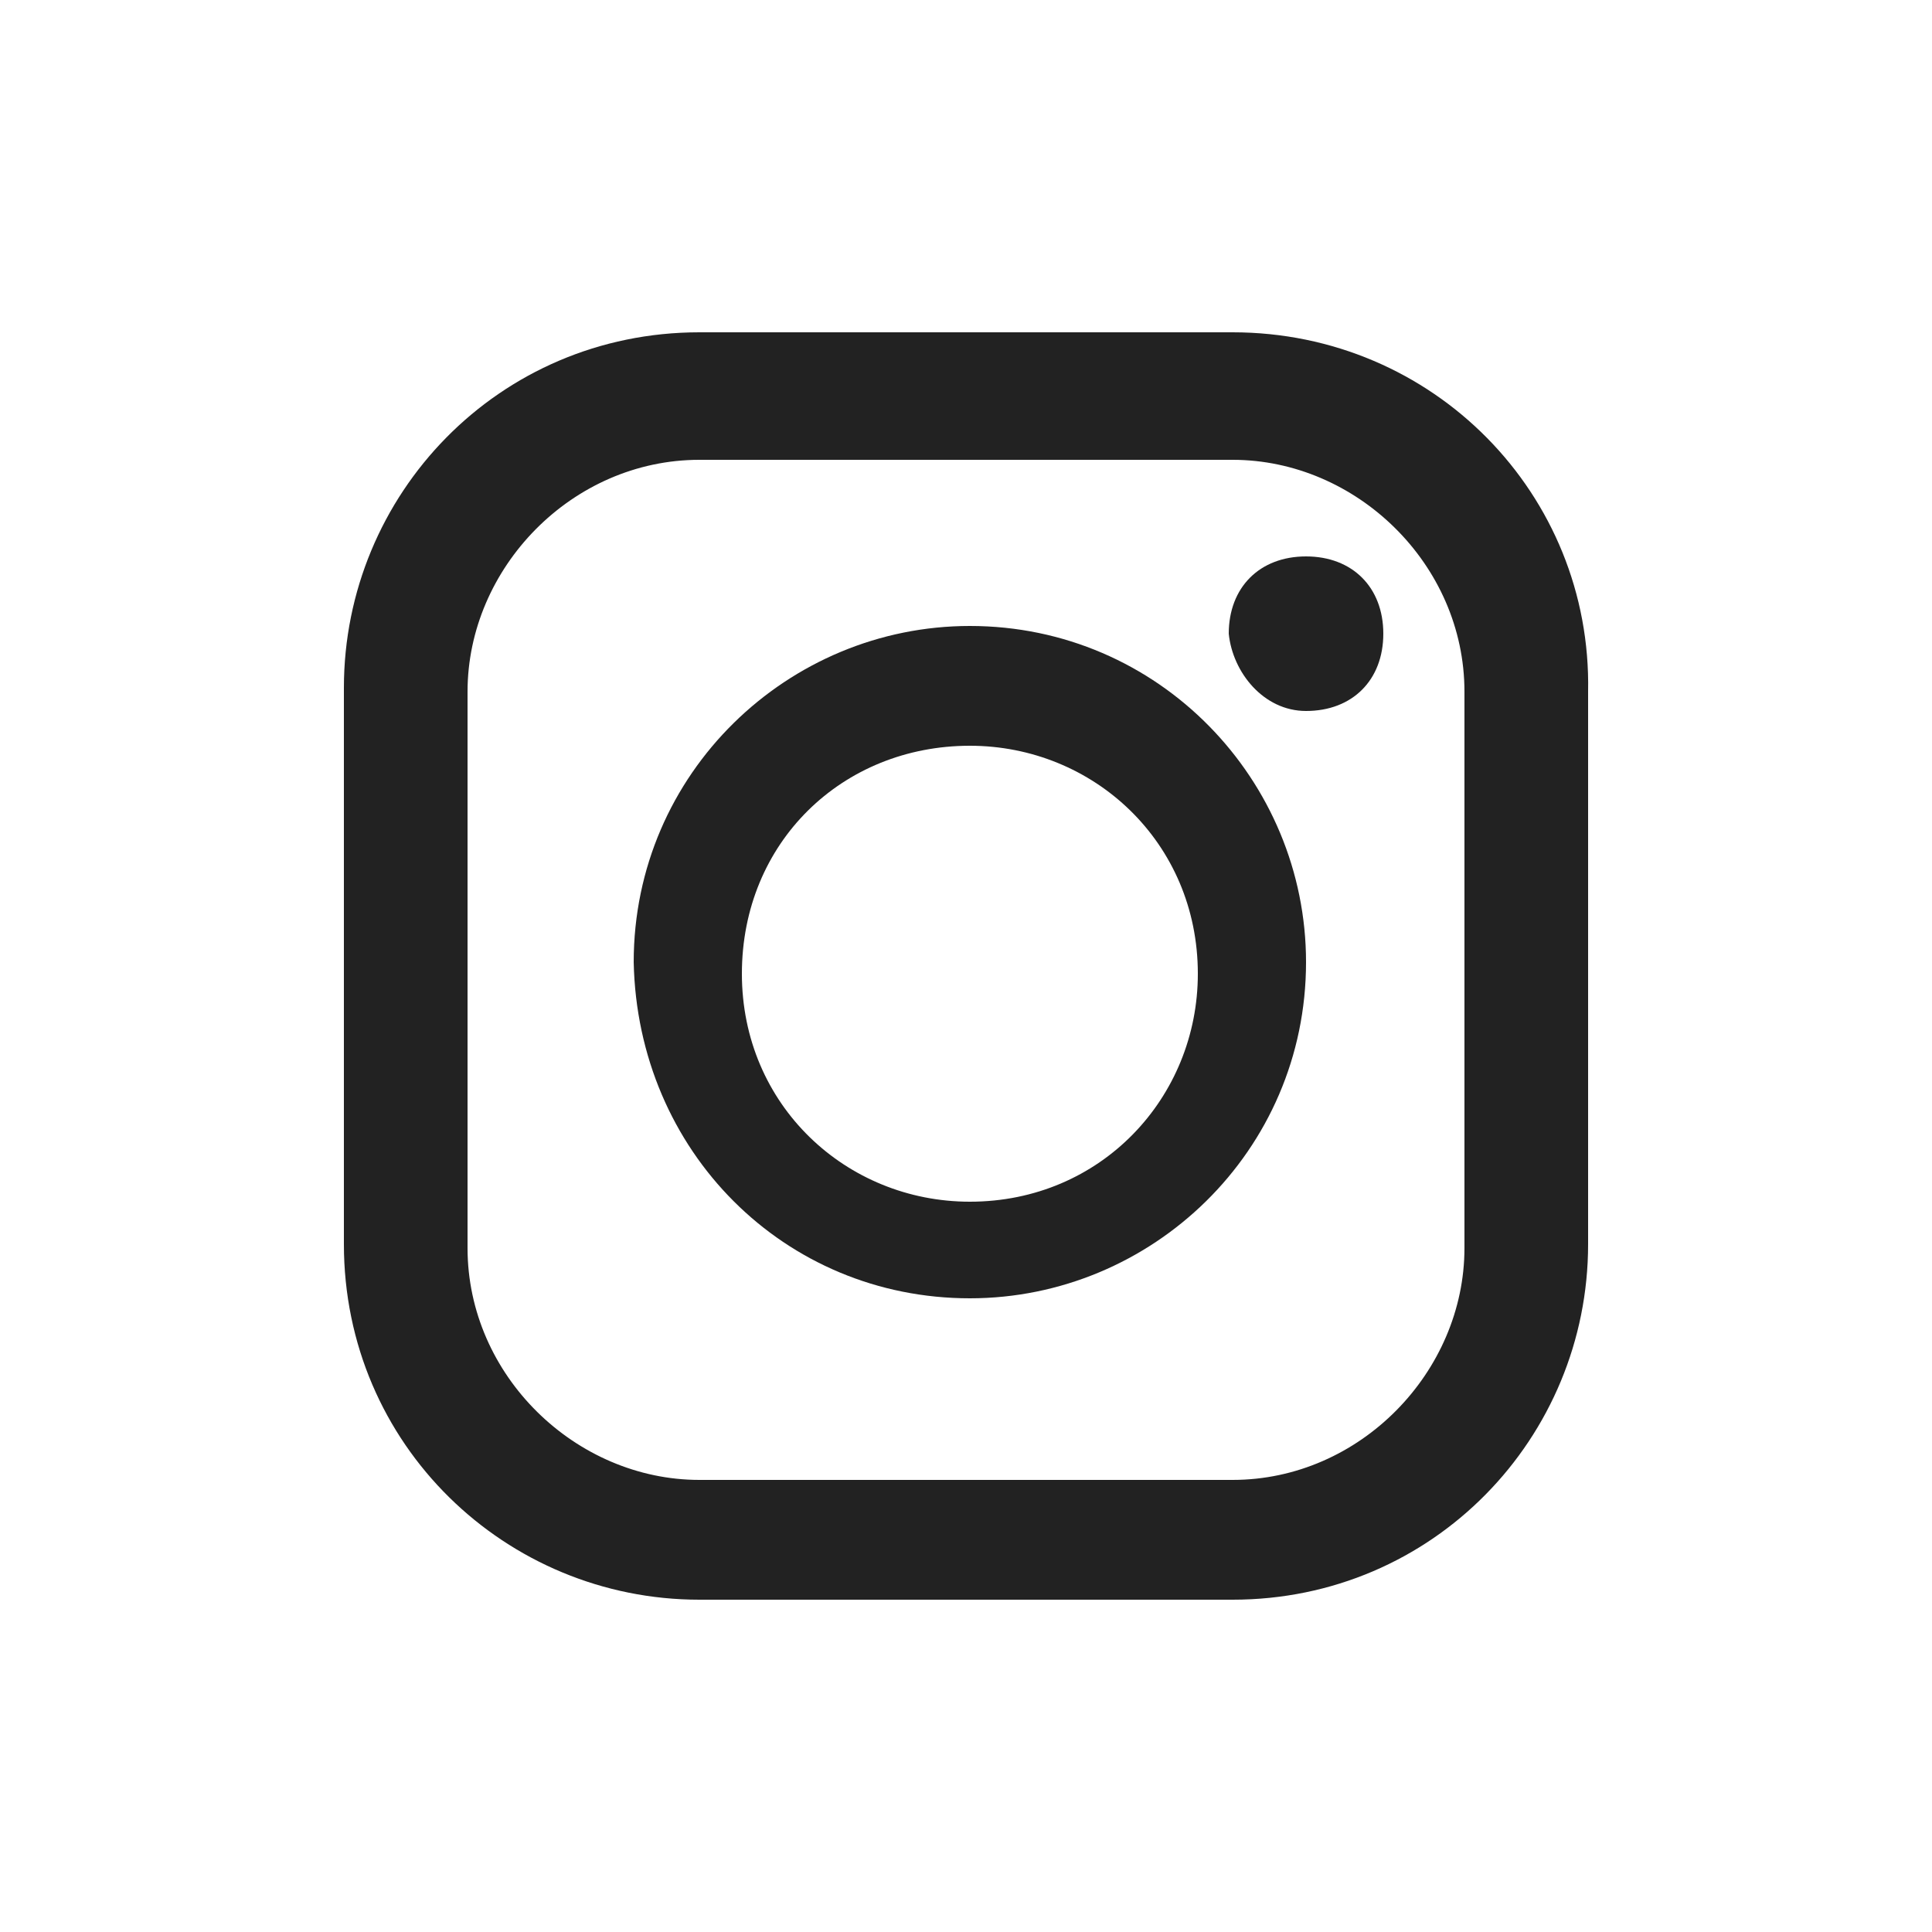
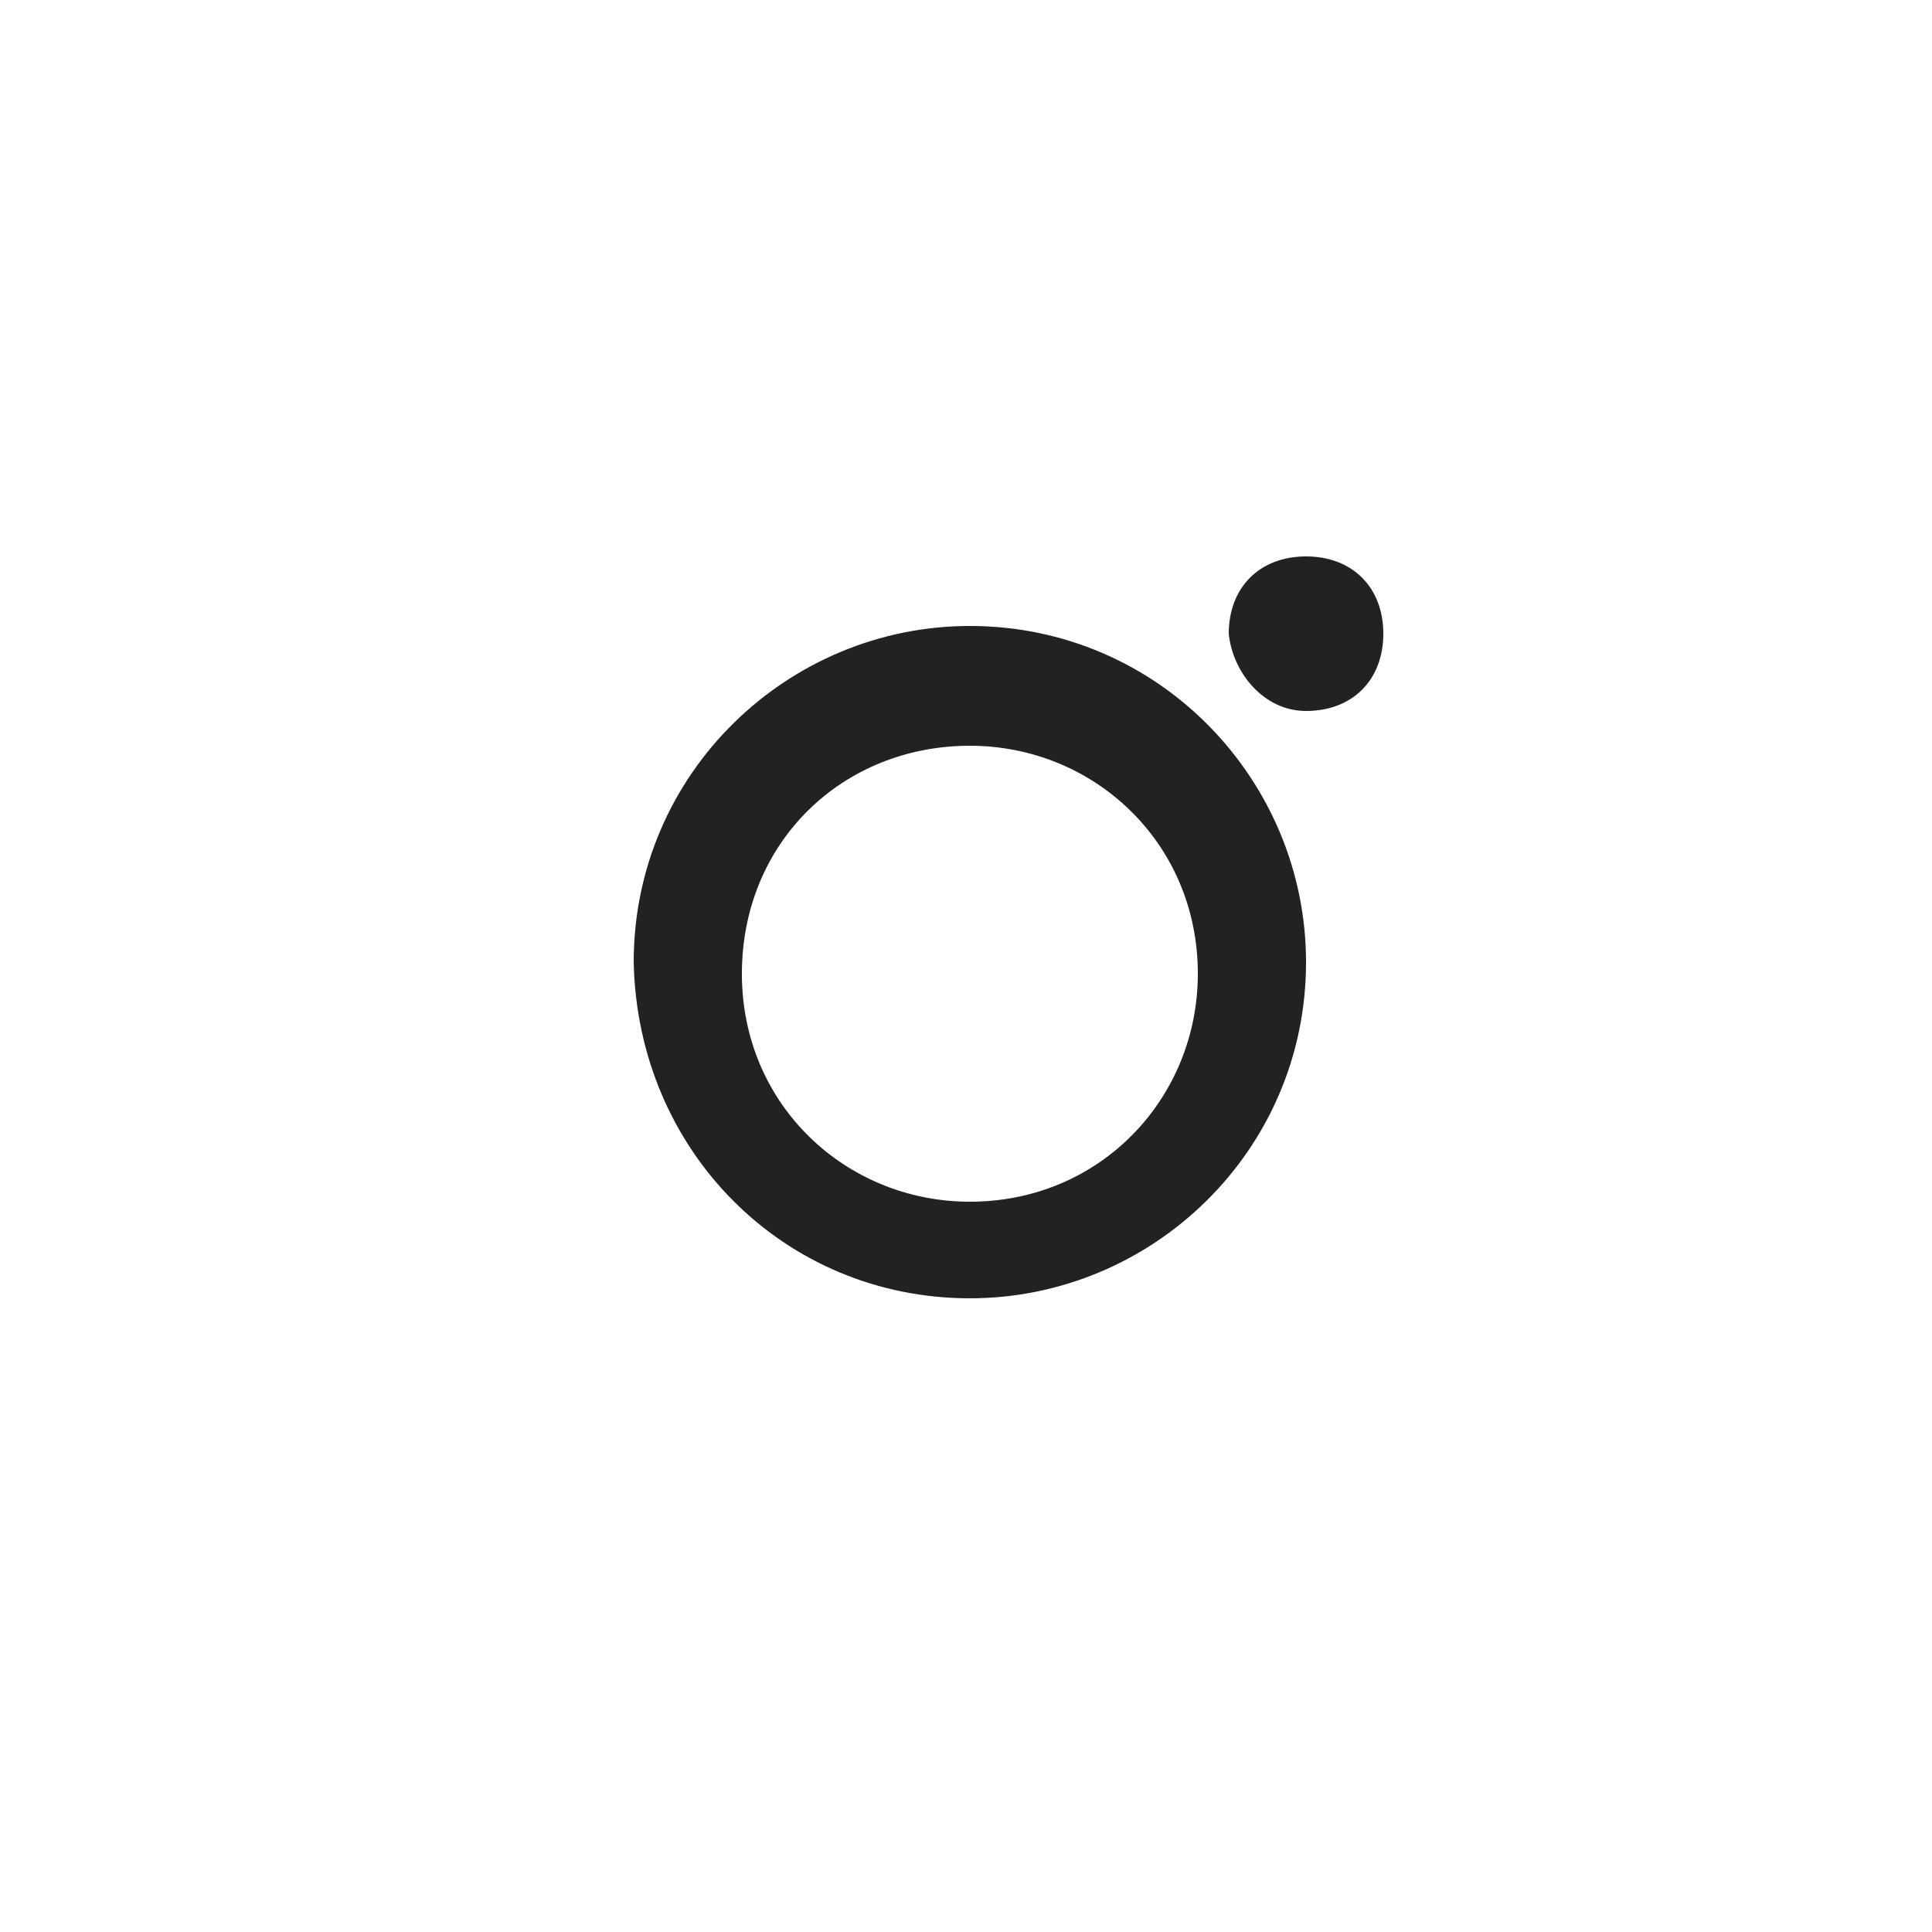
<svg xmlns="http://www.w3.org/2000/svg" version="1.1" id="レイヤー_1" x="0px" y="0px" viewBox="0 0 50 50" style="enable-background:new 0 0 50 50;" xml:space="preserve">
  <style type="text/css">
	.st0{fill:#222222;}
</style>
  <g>
    <g>
-       <path class="st0" d="M31.9,8.6H18.1c-5.2,0-9.2,4.2-9.2,9.2v14.4c0,5.2,4.2,9.2,9.2,9.2h13.8c5.2,0,9.2-4.2,9.2-9.2V17.9    C41.2,12.8,37.1,8.6,31.9,8.6 M12.1,17.9c0-3.2,2.7-6,6-6h13.8c3.2,0,6,2.7,6,6v14.4c0,3.2-2.7,6-6,6H18.1c-3.2,0-6-2.7-6-6V17.9z    " />
      <path class="st0" d="M25.1,33.6c4.7,0,8.7-3.8,8.7-8.7c0-4.7-3.8-8.7-8.7-8.7c-4.7,0-8.7,3.8-8.7,8.7    C16.5,29.8,20.3,33.6,25.1,33.6 M25.1,19.3c3.2,0,5.9,2.5,5.9,5.9c0,3.2-2.5,5.9-5.9,5.9c-3.2,0-5.9-2.5-5.9-5.9    S21.8,19.3,25.1,19.3" />
      <path class="st0" d="M33.8,18.4c1.2,0,2-0.8,2-2s-0.8-2-2-2s-2,0.8-2,2C31.9,17.4,32.7,18.4,33.8,18.4" />
    </g>
  </g>
</svg>